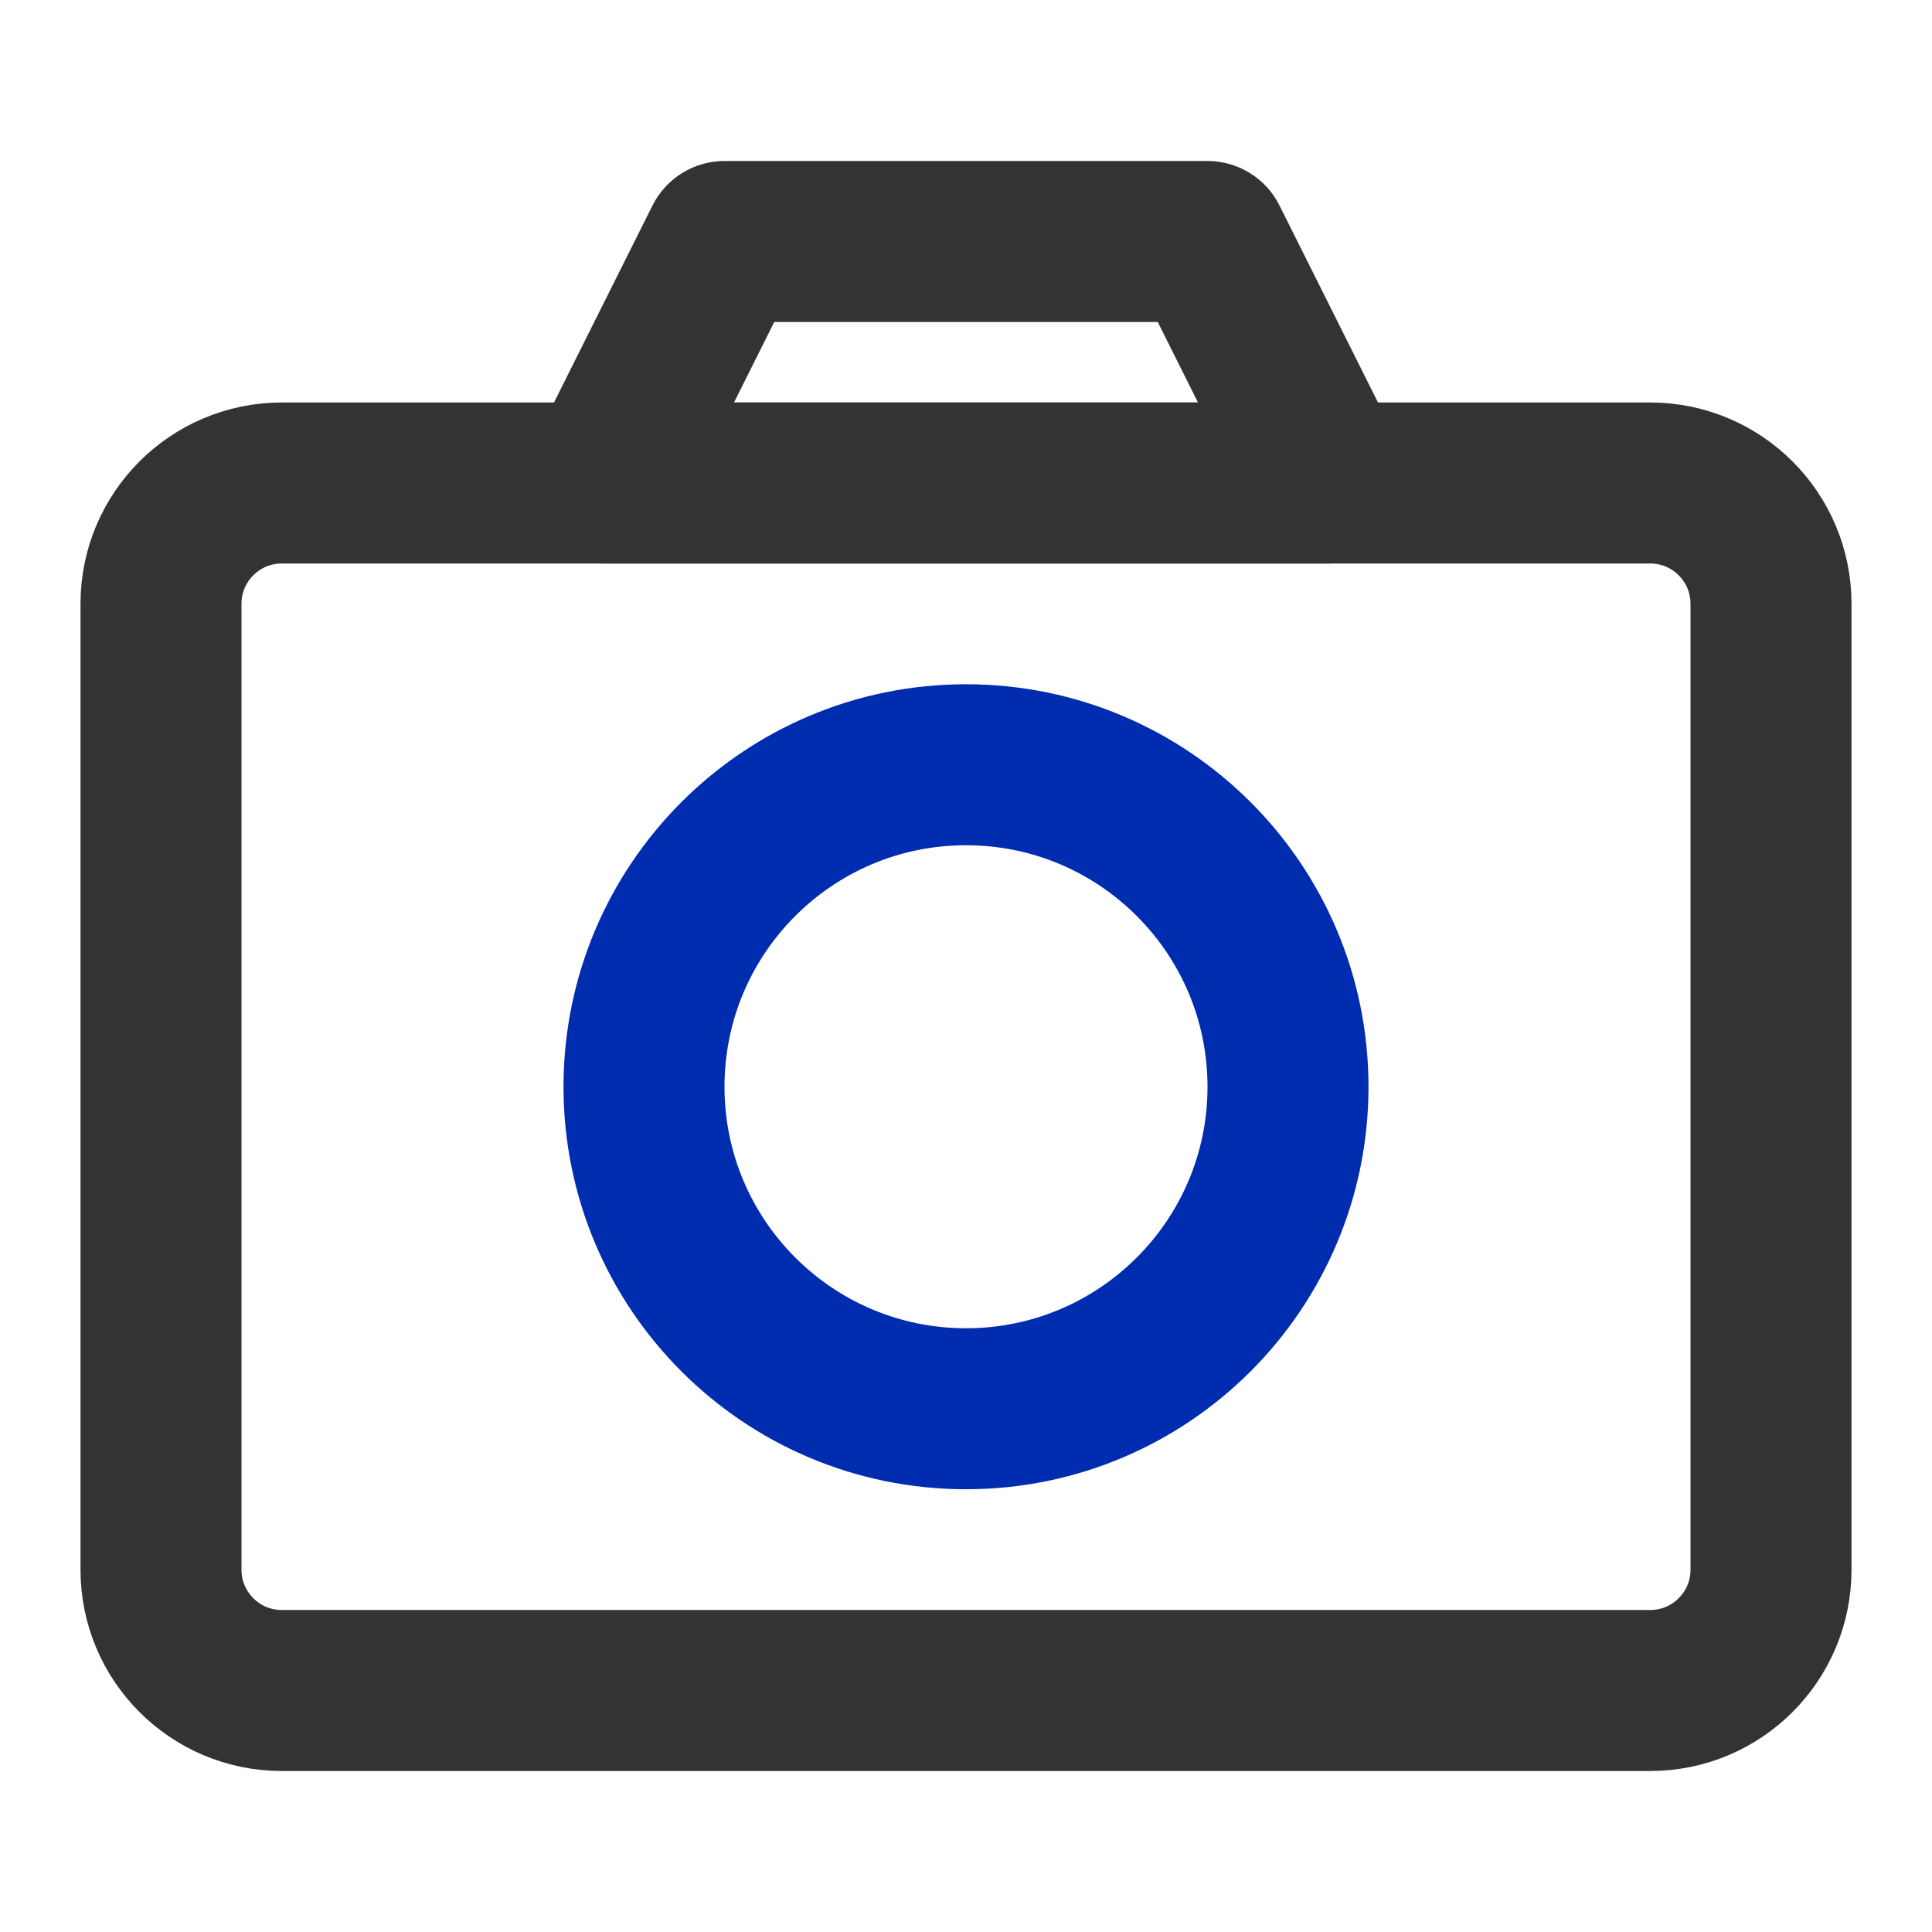
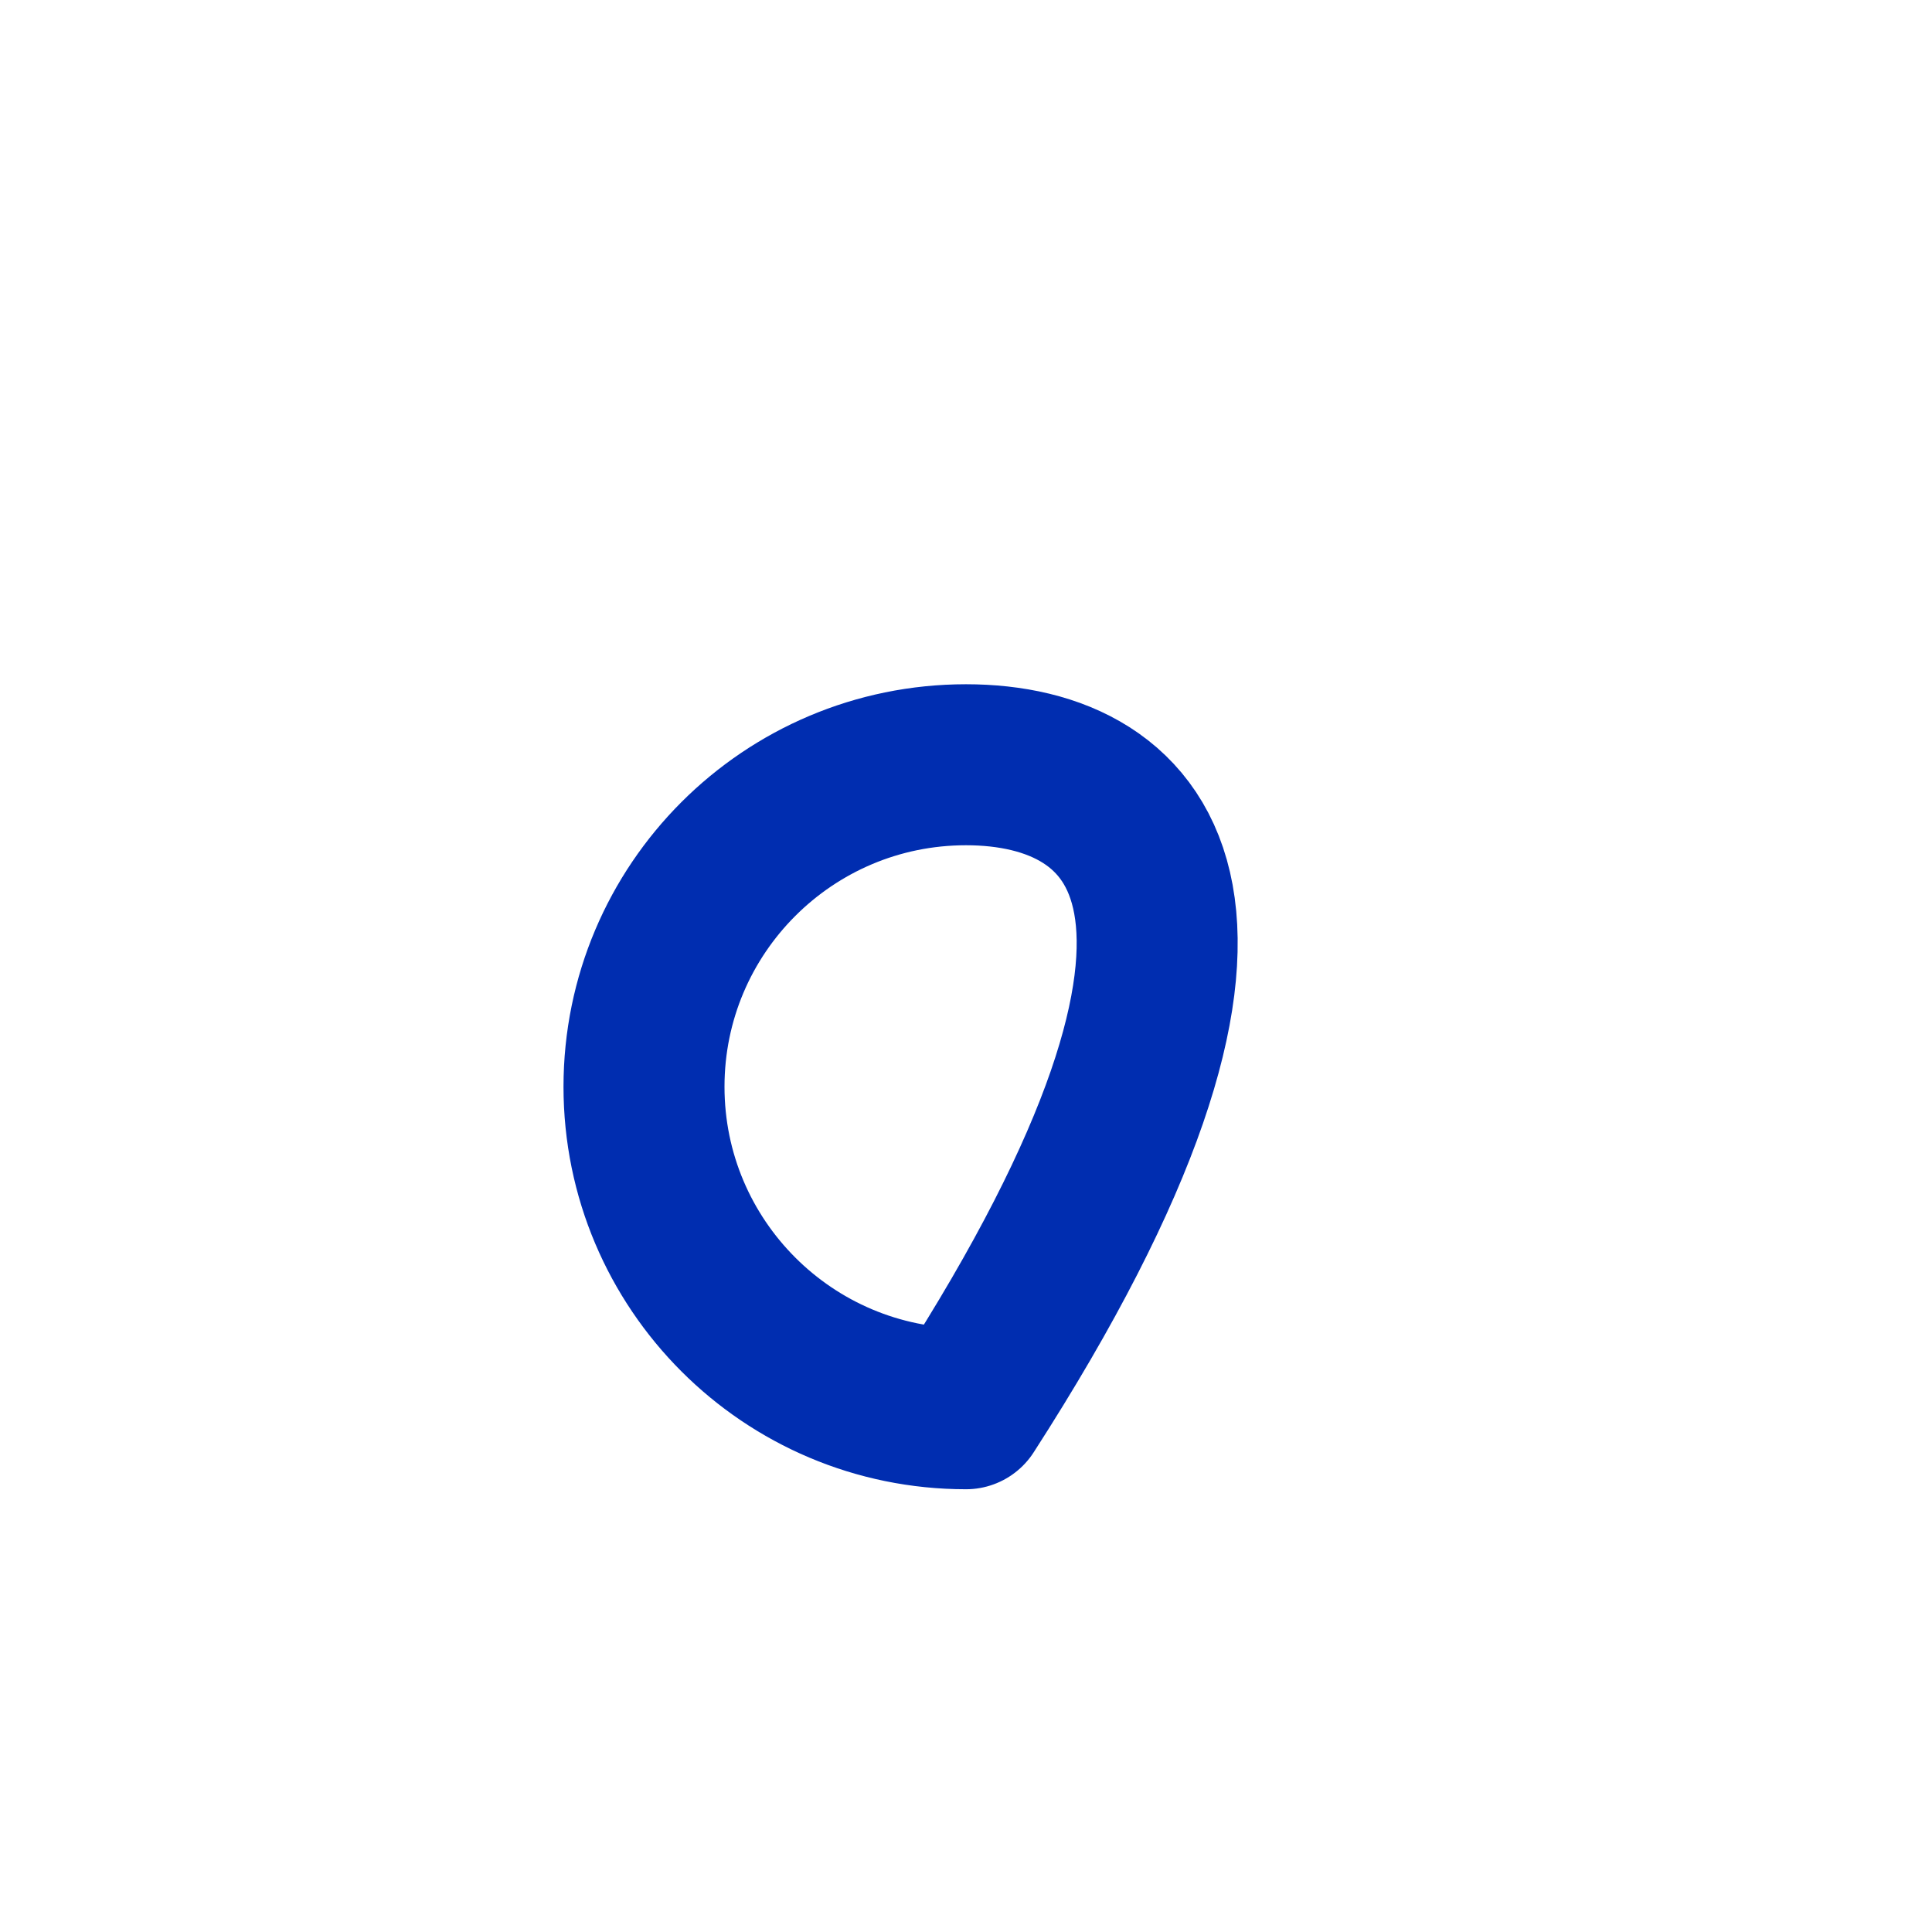
<svg xmlns="http://www.w3.org/2000/svg" width="24" height="24" viewBox="0 0 24 24" fill="none">
  <g id="Frame">
-     <path id="Vector" d="M7.5 6L9 3H15L16.5 6H7.5Z" stroke="#333333" stroke-width="2" stroke-linejoin="round" />
-     <path id="Vector_2" d="M20.5 6H3.5C2.672 6 2 6.672 2 7.5V19.5C2 20.328 2.672 21 3.5 21H20.5C21.328 21 22 20.328 22 19.5V7.5C22 6.672 21.328 6 20.5 6Z" stroke="#333333" stroke-width="2" stroke-linejoin="round" />
-     <path id="Vector_3" d="M12 17.5C14.209 17.5 16 15.709 16 13.5C16 11.291 14.209 9.5 12 9.5C9.791 9.5 8 11.291 8 13.5C8 15.709 9.791 17.5 12 17.5Z" stroke="#002DB0" stroke-width="2" stroke-linejoin="round" />
+     <path id="Vector_3" d="M12 17.5C16 11.291 14.209 9.5 12 9.5C9.791 9.5 8 11.291 8 13.5C8 15.709 9.791 17.5 12 17.5Z" stroke="#002DB0" stroke-width="2" stroke-linejoin="round" />
  </g>
</svg>